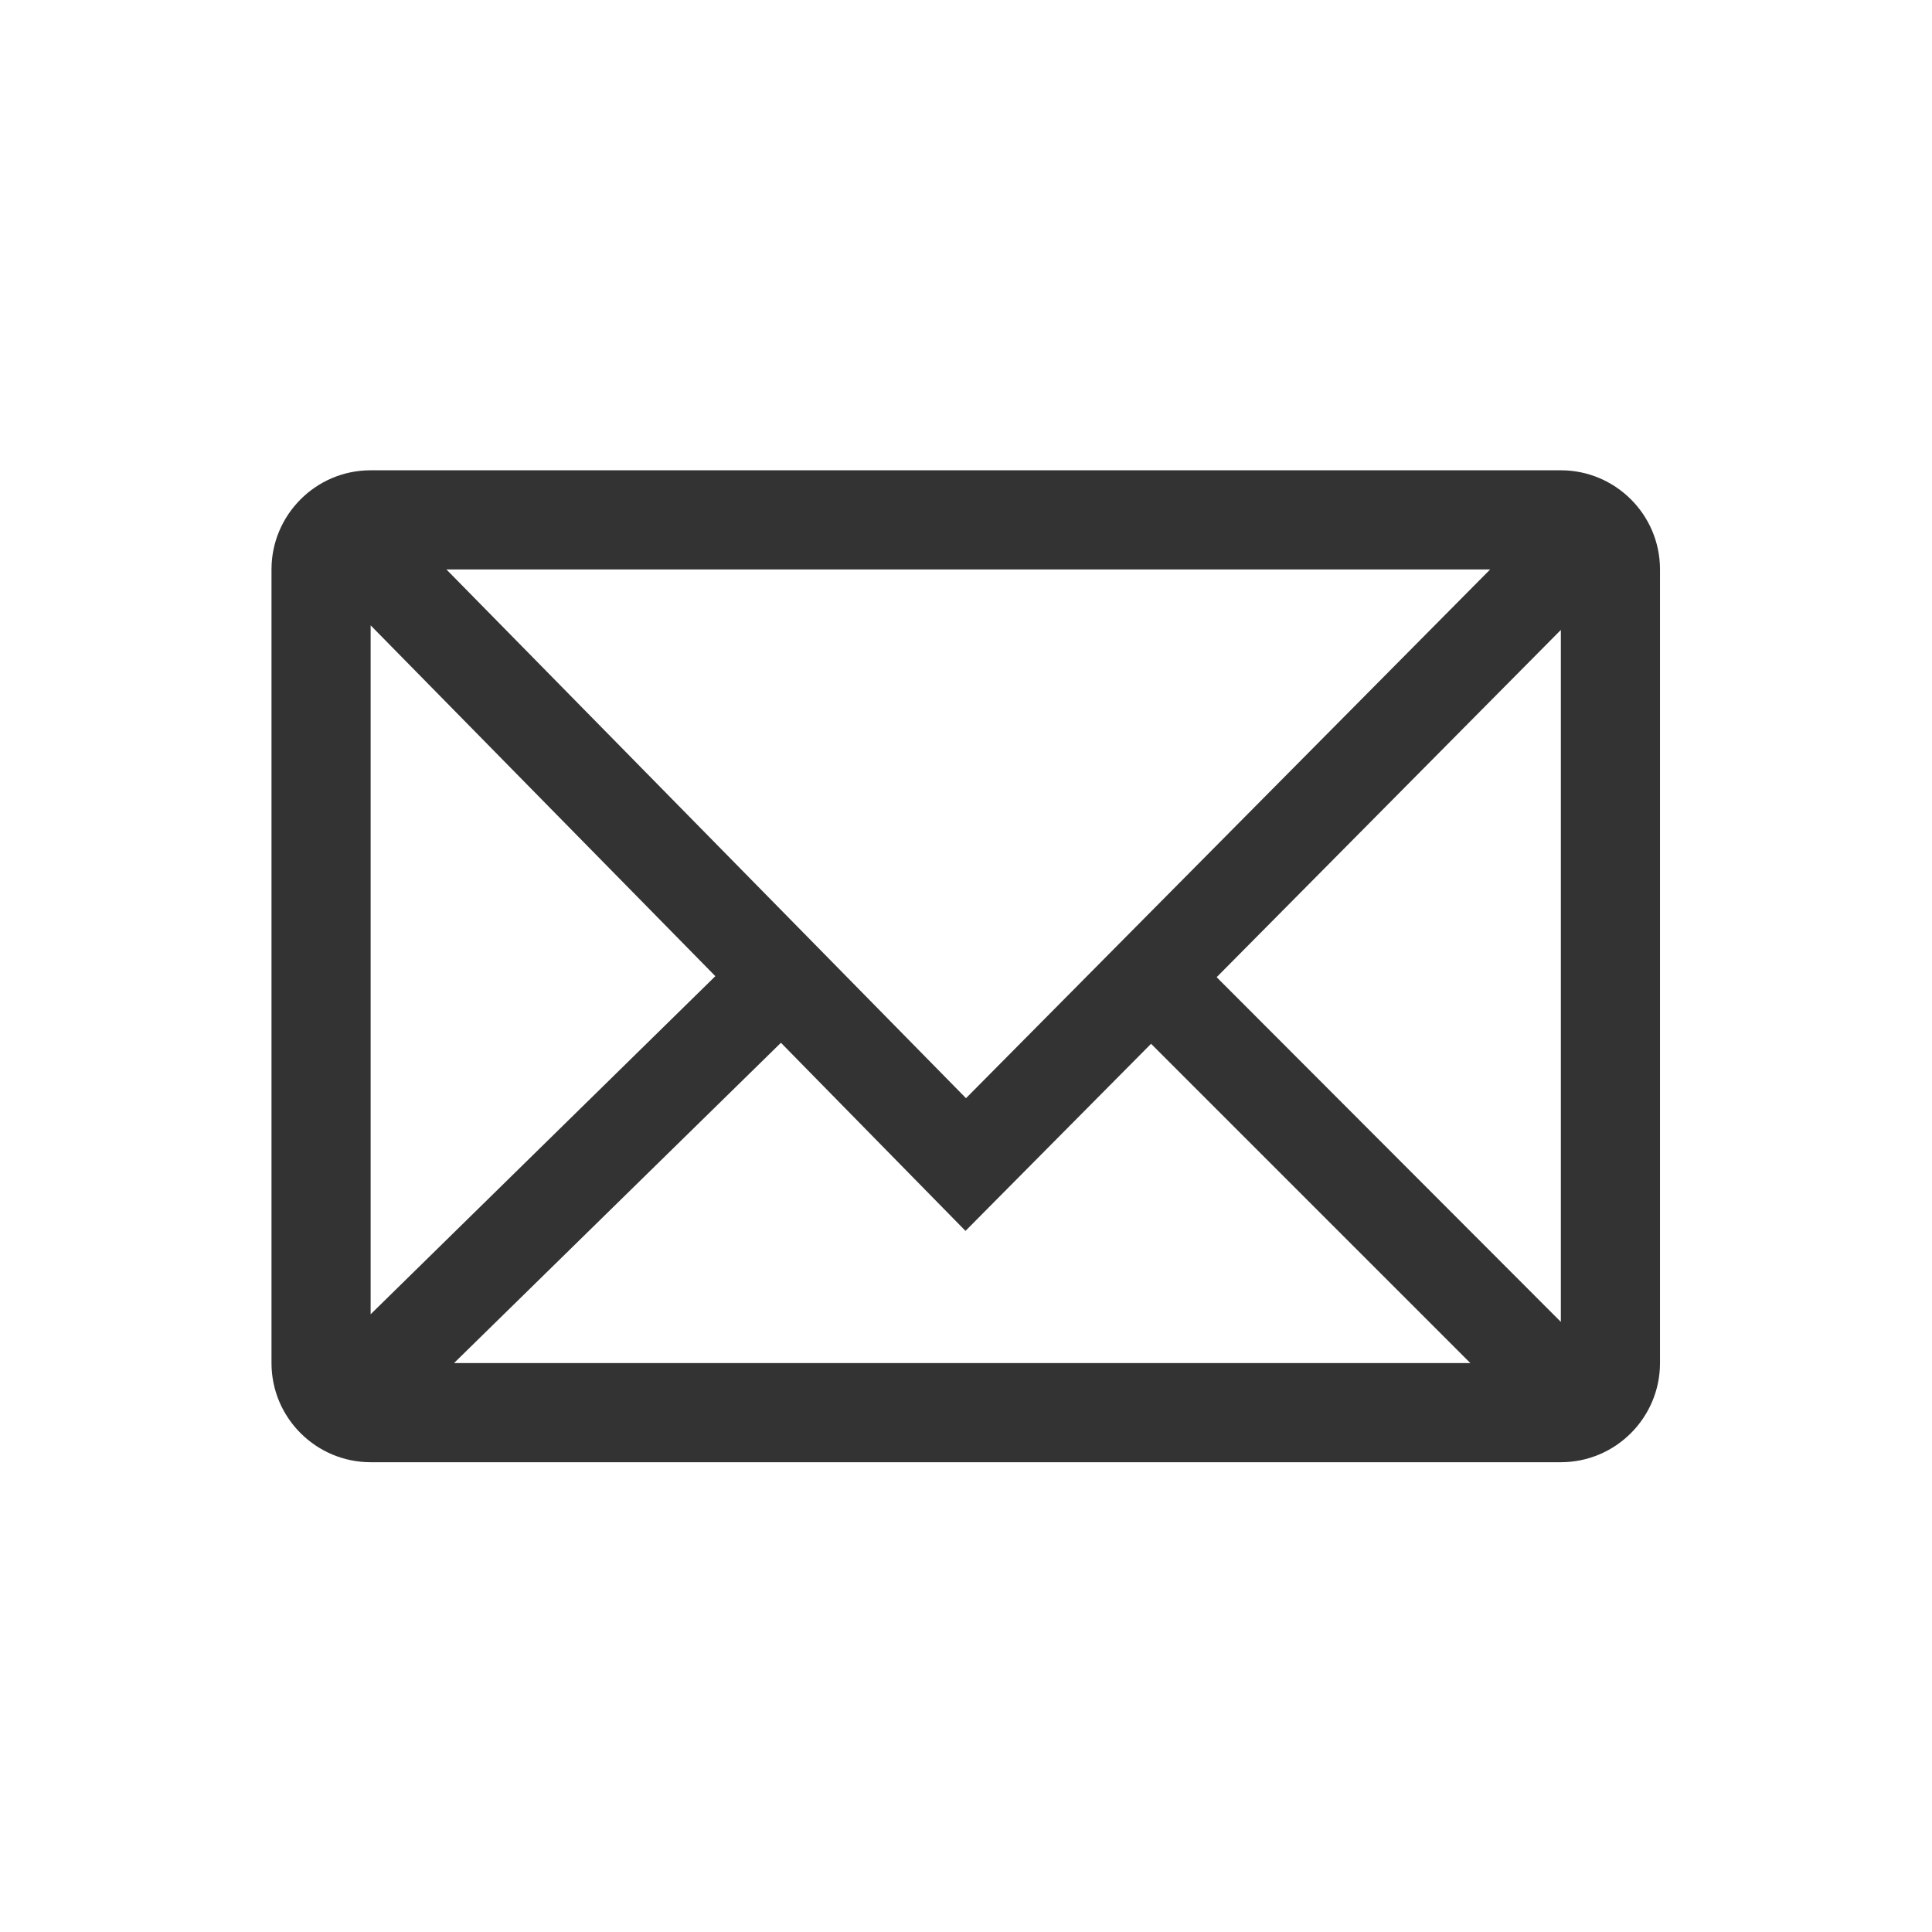
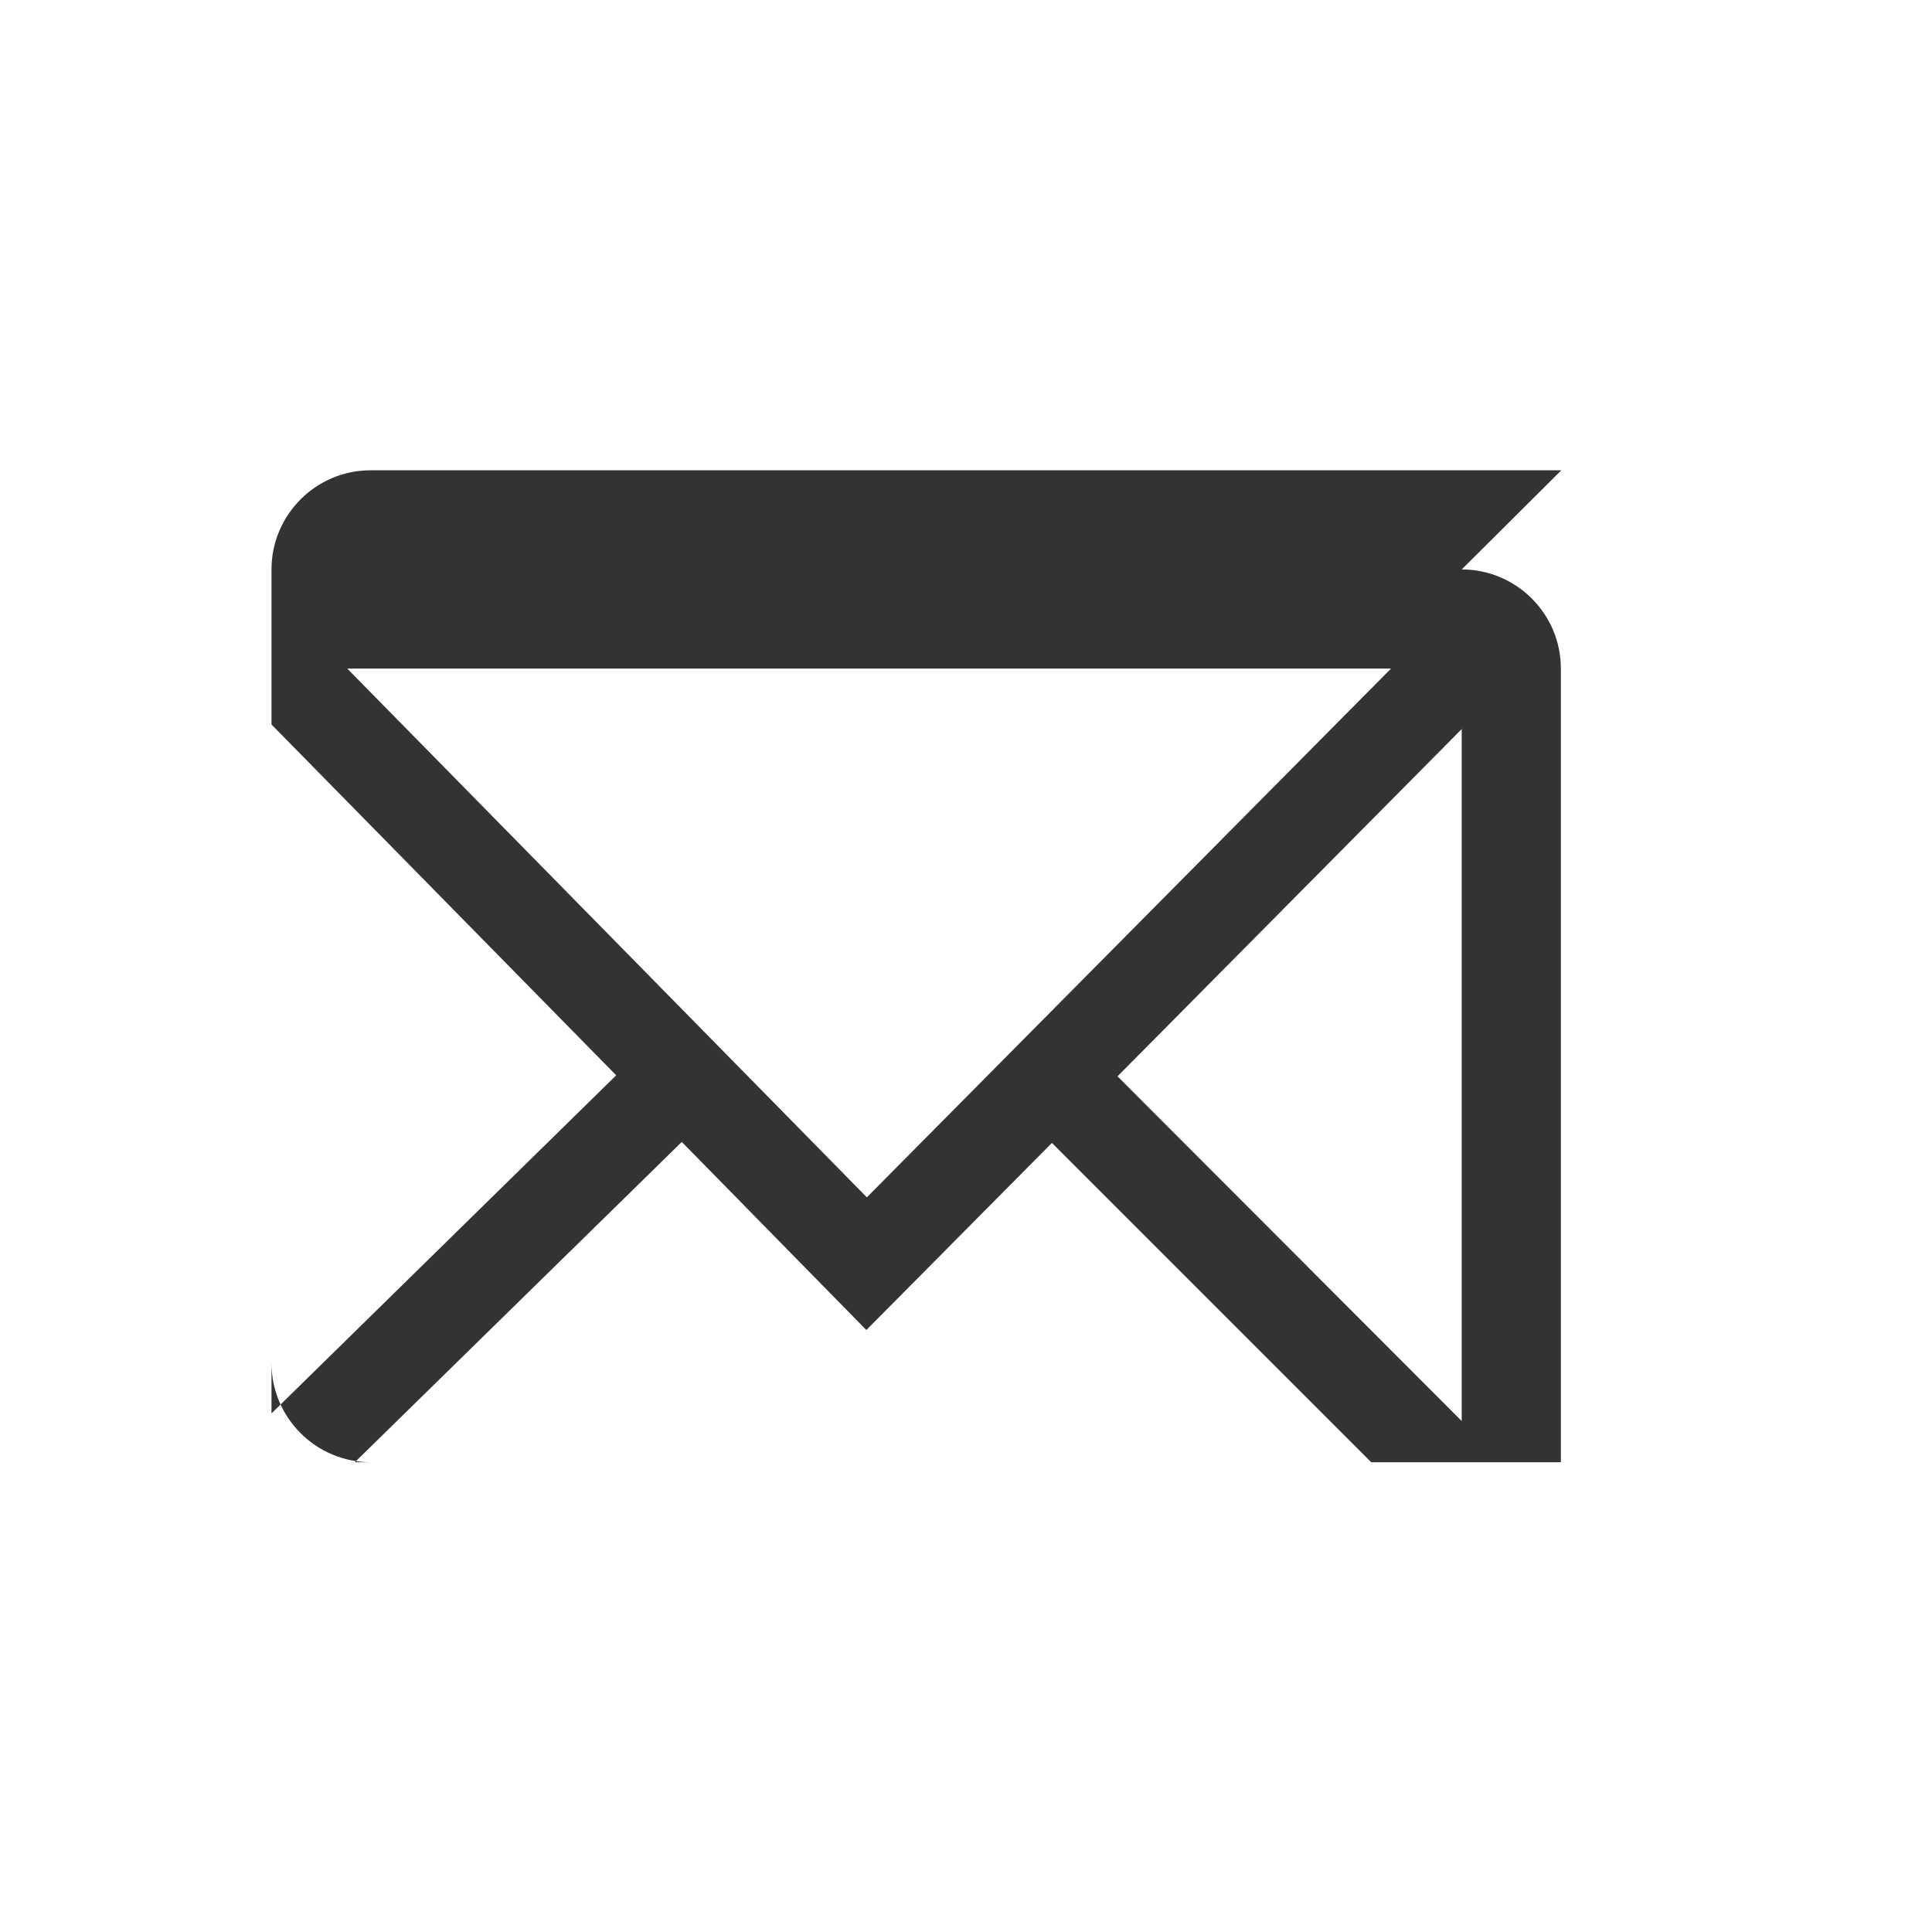
<svg xmlns="http://www.w3.org/2000/svg" id="_レイヤー_2" data-name="レイヤー 2" viewBox="0 0 38 38">
  <defs>
    <style>
      .cls-1 {
        fill: none;
      }

      .cls-2 {
        fill: #333;
      }
    </style>
  </defs>
  <g id="_レイヤー_1-2" data-name="レイヤー 1">
    <g>
-       <path id="_パス_3" data-name="パス 3" class="cls-2" d="m30.71,9.25H7.29c-1.08,0-1.95.88-1.95,1.95v15.61c0,1.08.88,1.95,1.95,1.95h23.41c1.08,0,1.95-.88,1.95-1.95v-15.61c0-1.08-.88-1.95-1.95-1.95m-1.39,1.95l-10.31,10.4-10.22-10.4h20.52Zm-22.02,1.1l6.78,6.9-6.78,6.65v-13.55Zm1.64,14.51l6.43-6.3,3.63,3.7,3.65-3.68,6.28,6.28H8.93Zm21.77-.81l-6.77-6.78,6.77-6.83v13.61Z" />
-       <rect class="cls-1" width="38" height="38" />
+       <path id="_パス_3" data-name="パス 3" class="cls-2" d="m30.71,9.25H7.29c-1.08,0-1.95.88-1.95,1.95v15.61c0,1.08.88,1.95,1.95,1.95h23.41v-15.61c0-1.08-.88-1.95-1.95-1.95m-1.39,1.95l-10.31,10.4-10.22-10.4h20.52Zm-22.02,1.1l6.78,6.9-6.78,6.65v-13.55Zm1.64,14.51l6.43-6.3,3.63,3.7,3.65-3.68,6.28,6.28H8.93Zm21.77-.81l-6.77-6.78,6.77-6.83v13.61Z" />
    </g>
  </g>
</svg>